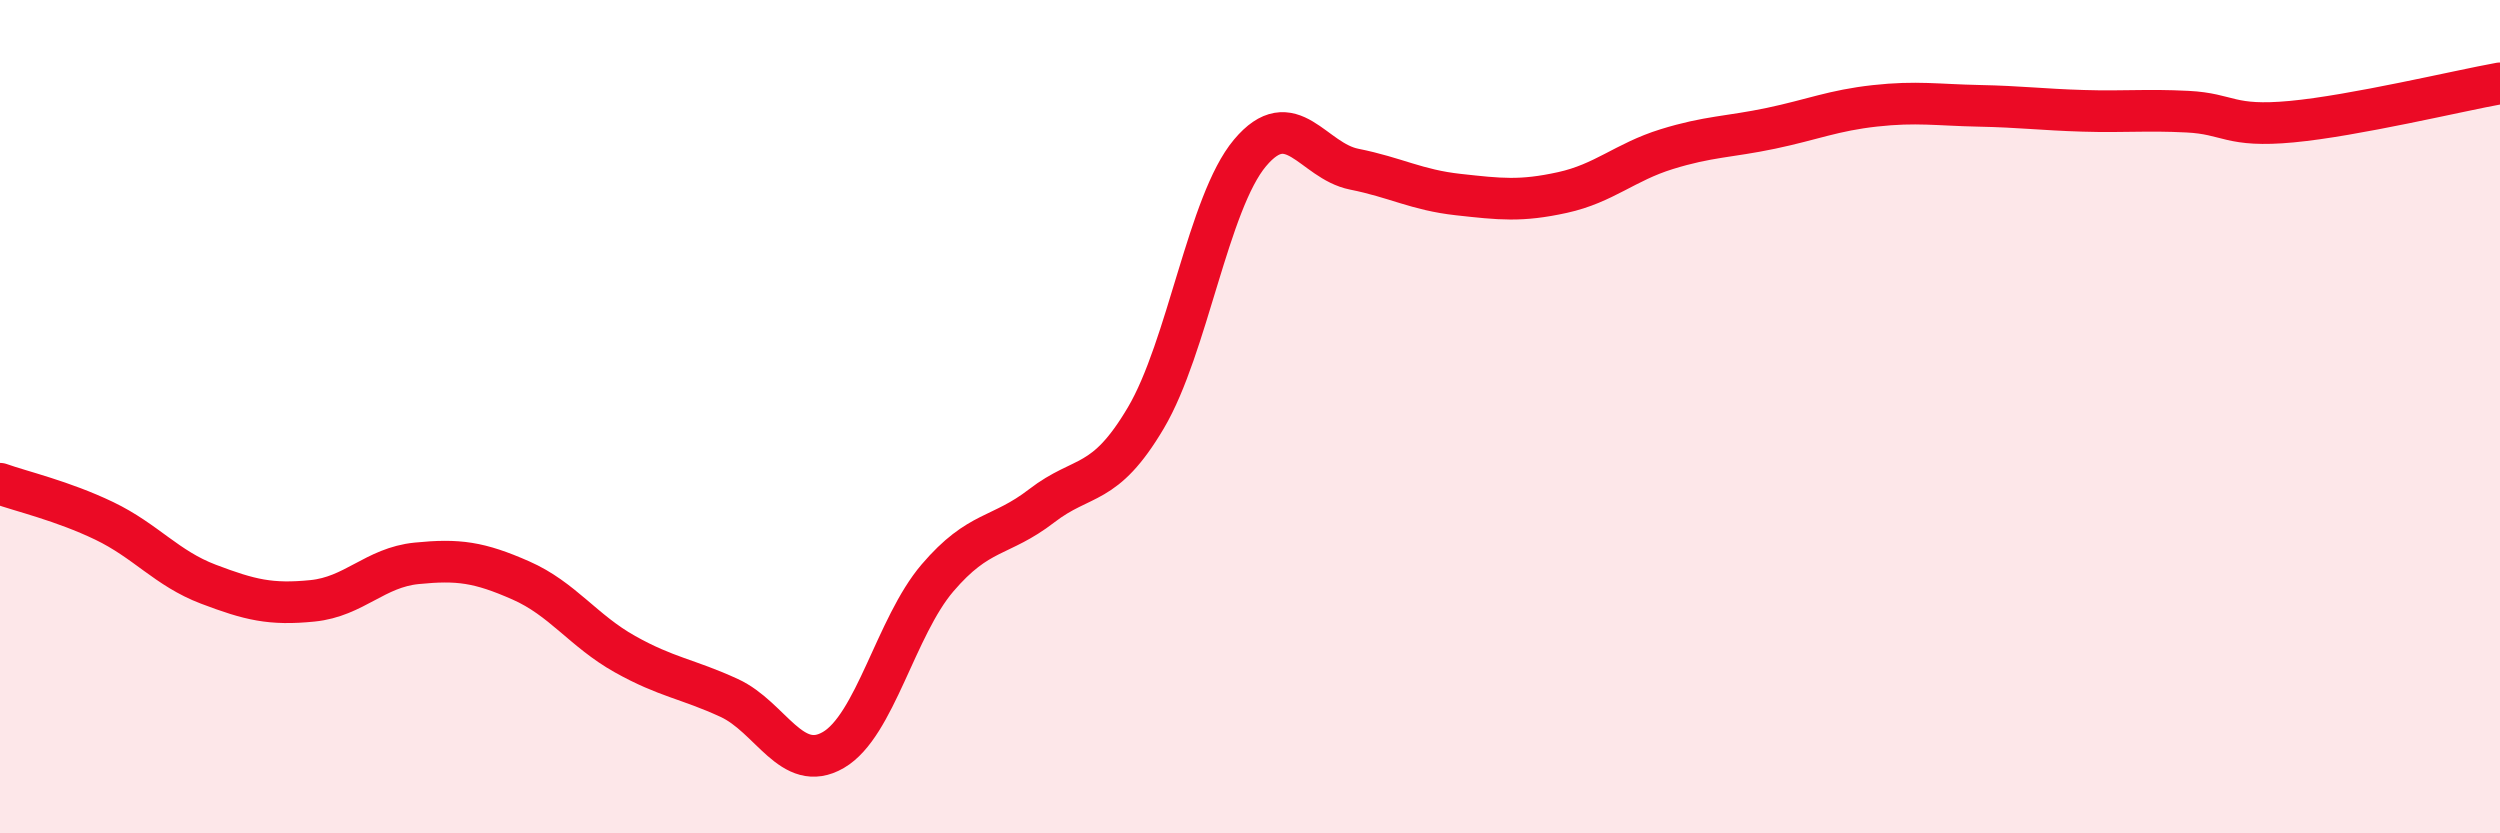
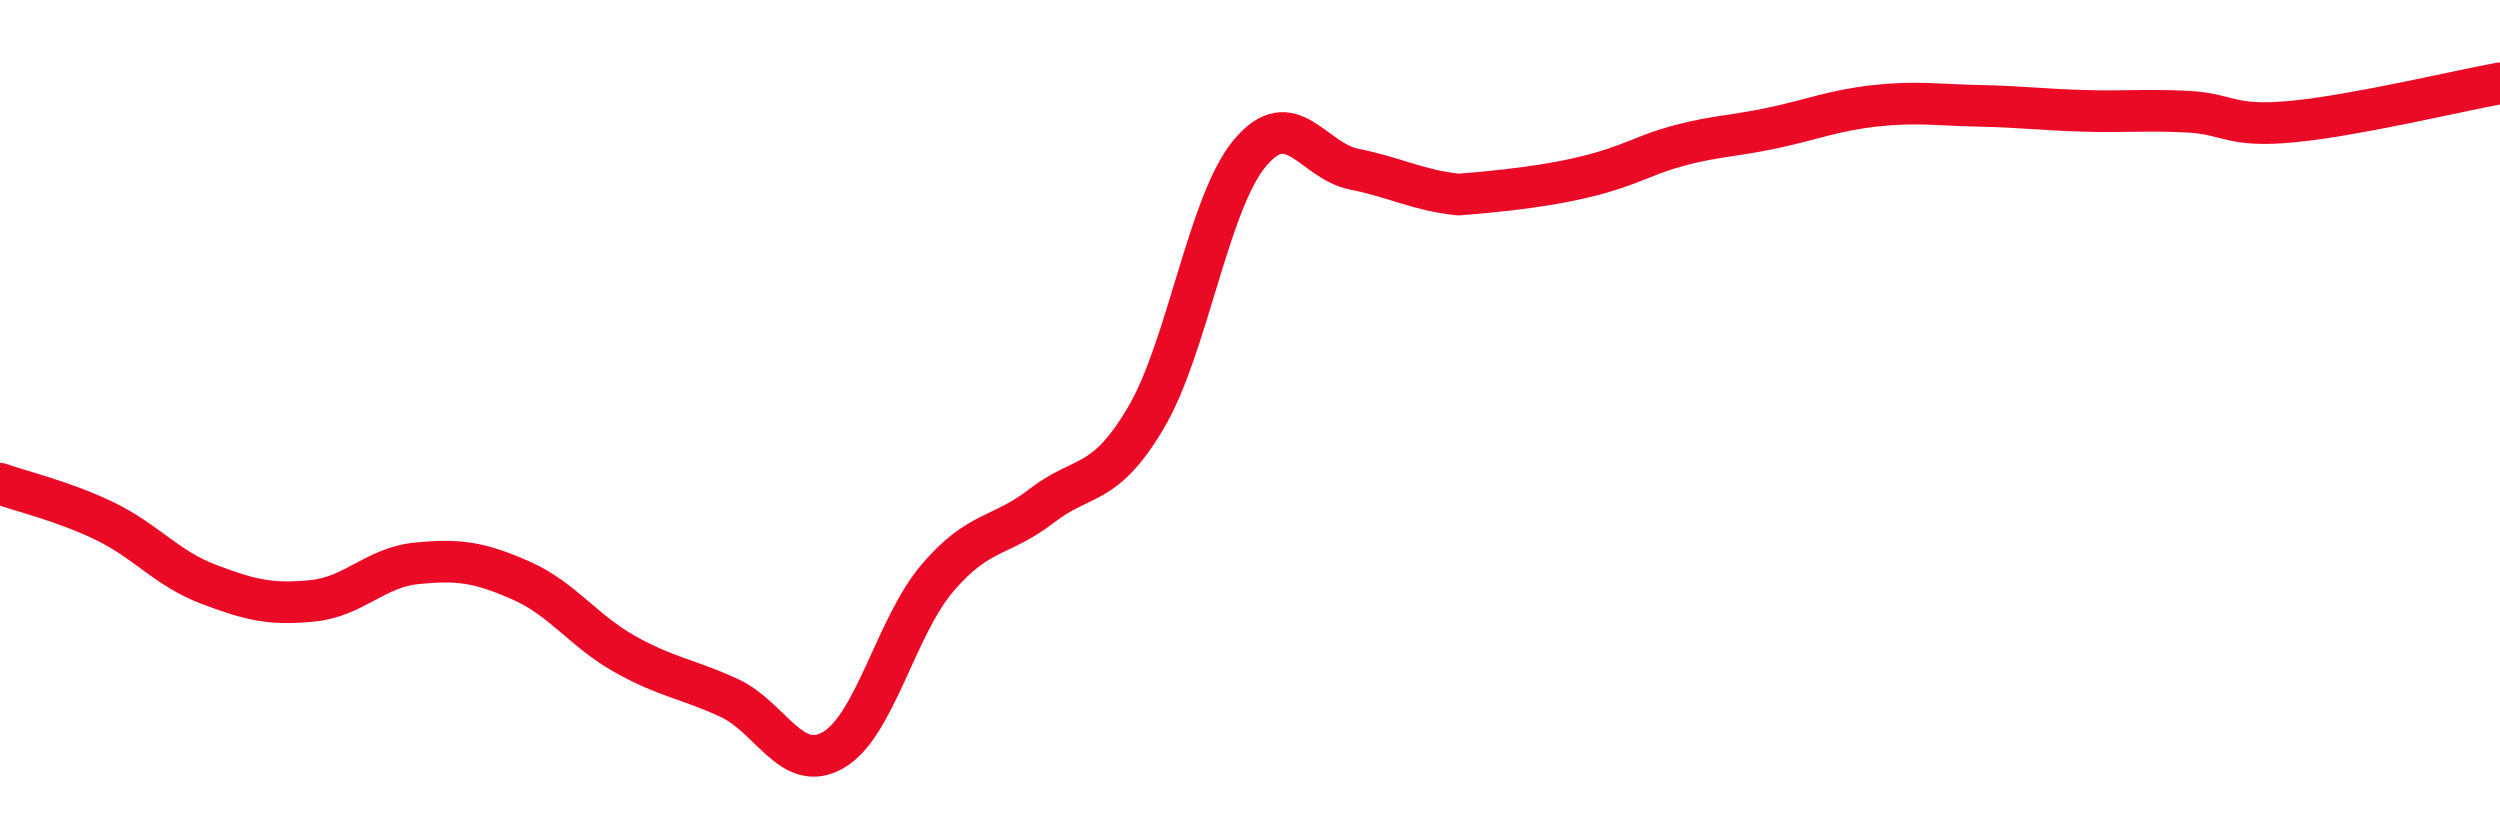
<svg xmlns="http://www.w3.org/2000/svg" width="60" height="20" viewBox="0 0 60 20">
-   <path d="M 0,11.61 C 0.5,11.79 1.5,12.02 2.5,12.5 C 3.5,12.98 4,13.64 5,14.02 C 6,14.4 6.5,14.52 7.5,14.42 C 8.5,14.32 9,13.62 10,13.52 C 11,13.42 11.5,13.49 12.5,13.93 C 13.5,14.37 14,15.14 15,15.7 C 16,16.26 16.5,16.29 17.5,16.75 C 18.5,17.21 19,18.58 20,18 C 21,17.42 21.5,15.04 22.5,13.87 C 23.5,12.7 24,12.91 25,12.14 C 26,11.37 26.5,11.72 27.5,10.03 C 28.5,8.34 29,4.86 30,3.67 C 31,2.48 31.5,3.86 32.5,4.06 C 33.5,4.26 34,4.56 35,4.67 C 36,4.78 36.5,4.84 37.5,4.62 C 38.5,4.4 39,3.89 40,3.58 C 41,3.27 41.5,3.29 42.5,3.08 C 43.5,2.87 44,2.65 45,2.54 C 46,2.43 46.5,2.52 47.5,2.54 C 48.5,2.56 49,2.63 50,2.66 C 51,2.69 51.5,2.63 52.5,2.68 C 53.5,2.73 53.5,3.06 55,2.92 C 56.5,2.78 59,2.18 60,2L60 20L0 20Z" fill="#EB0A25" opacity="0.1" stroke-linecap="round" stroke-linejoin="round" />
-   <path d="M 0,11.61 C 0.5,11.79 1.5,12.02 2.5,12.5 C 3.5,12.98 4,13.64 5,14.02 C 6,14.4 6.5,14.52 7.5,14.42 C 8.5,14.32 9,13.62 10,13.52 C 11,13.42 11.5,13.49 12.5,13.93 C 13.5,14.37 14,15.14 15,15.7 C 16,16.26 16.5,16.29 17.5,16.75 C 18.5,17.21 19,18.58 20,18 C 21,17.42 21.5,15.04 22.5,13.87 C 23.5,12.7 24,12.91 25,12.14 C 26,11.37 26.5,11.72 27.5,10.03 C 28.5,8.34 29,4.86 30,3.67 C 31,2.48 31.5,3.86 32.5,4.06 C 33.5,4.26 34,4.56 35,4.67 C 36,4.78 36.5,4.84 37.5,4.62 C 38.5,4.4 39,3.89 40,3.58 C 41,3.27 41.5,3.29 42.5,3.08 C 43.5,2.87 44,2.65 45,2.54 C 46,2.43 46.5,2.52 47.5,2.54 C 48.5,2.56 49,2.63 50,2.66 C 51,2.69 51.5,2.63 52.5,2.68 C 53.5,2.73 53.5,3.06 55,2.92 C 56.5,2.78 59,2.18 60,2" stroke="#EB0A25" stroke-width="1" fill="none" stroke-linecap="round" stroke-linejoin="round" />
+   <path d="M 0,11.61 C 0.5,11.79 1.5,12.02 2.5,12.5 C 3.5,12.98 4,13.64 5,14.02 C 6,14.4 6.5,14.52 7.5,14.42 C 8.5,14.32 9,13.62 10,13.52 C 11,13.42 11.5,13.49 12.5,13.93 C 13.5,14.37 14,15.14 15,15.7 C 16,16.26 16.5,16.29 17.5,16.75 C 18.5,17.21 19,18.58 20,18 C 21,17.42 21.5,15.04 22.5,13.87 C 23.5,12.7 24,12.91 25,12.14 C 26,11.37 26.5,11.72 27.5,10.03 C 28.5,8.34 29,4.86 30,3.67 C 31,2.48 31.5,3.86 32.5,4.06 C 33.5,4.26 34,4.56 35,4.67 C 38.5,4.4 39,3.89 40,3.58 C 41,3.27 41.5,3.29 42.5,3.08 C 43.5,2.87 44,2.65 45,2.54 C 46,2.43 46.5,2.52 47.5,2.54 C 48.5,2.56 49,2.63 50,2.66 C 51,2.69 51.5,2.63 52.5,2.68 C 53.5,2.73 53.5,3.06 55,2.92 C 56.5,2.78 59,2.18 60,2" stroke="#EB0A25" stroke-width="1" fill="none" stroke-linecap="round" stroke-linejoin="round" />
</svg>